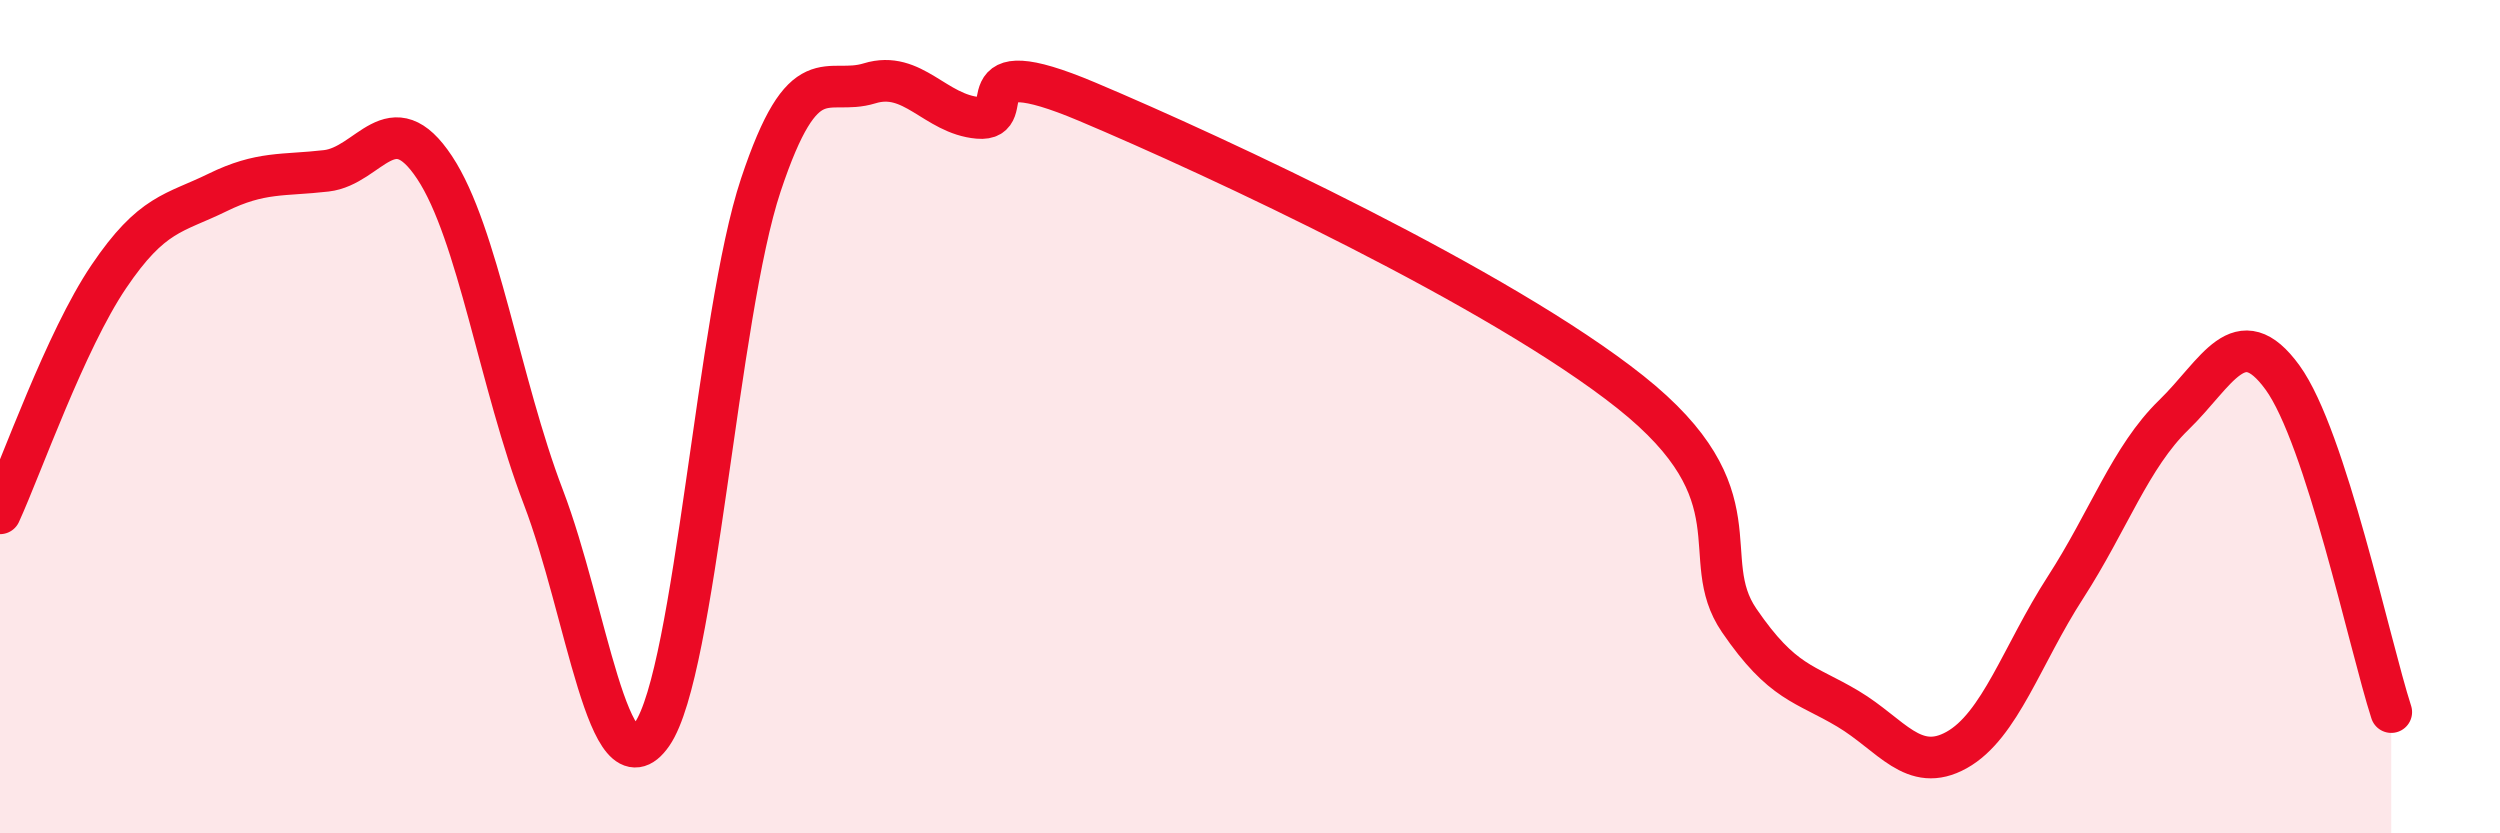
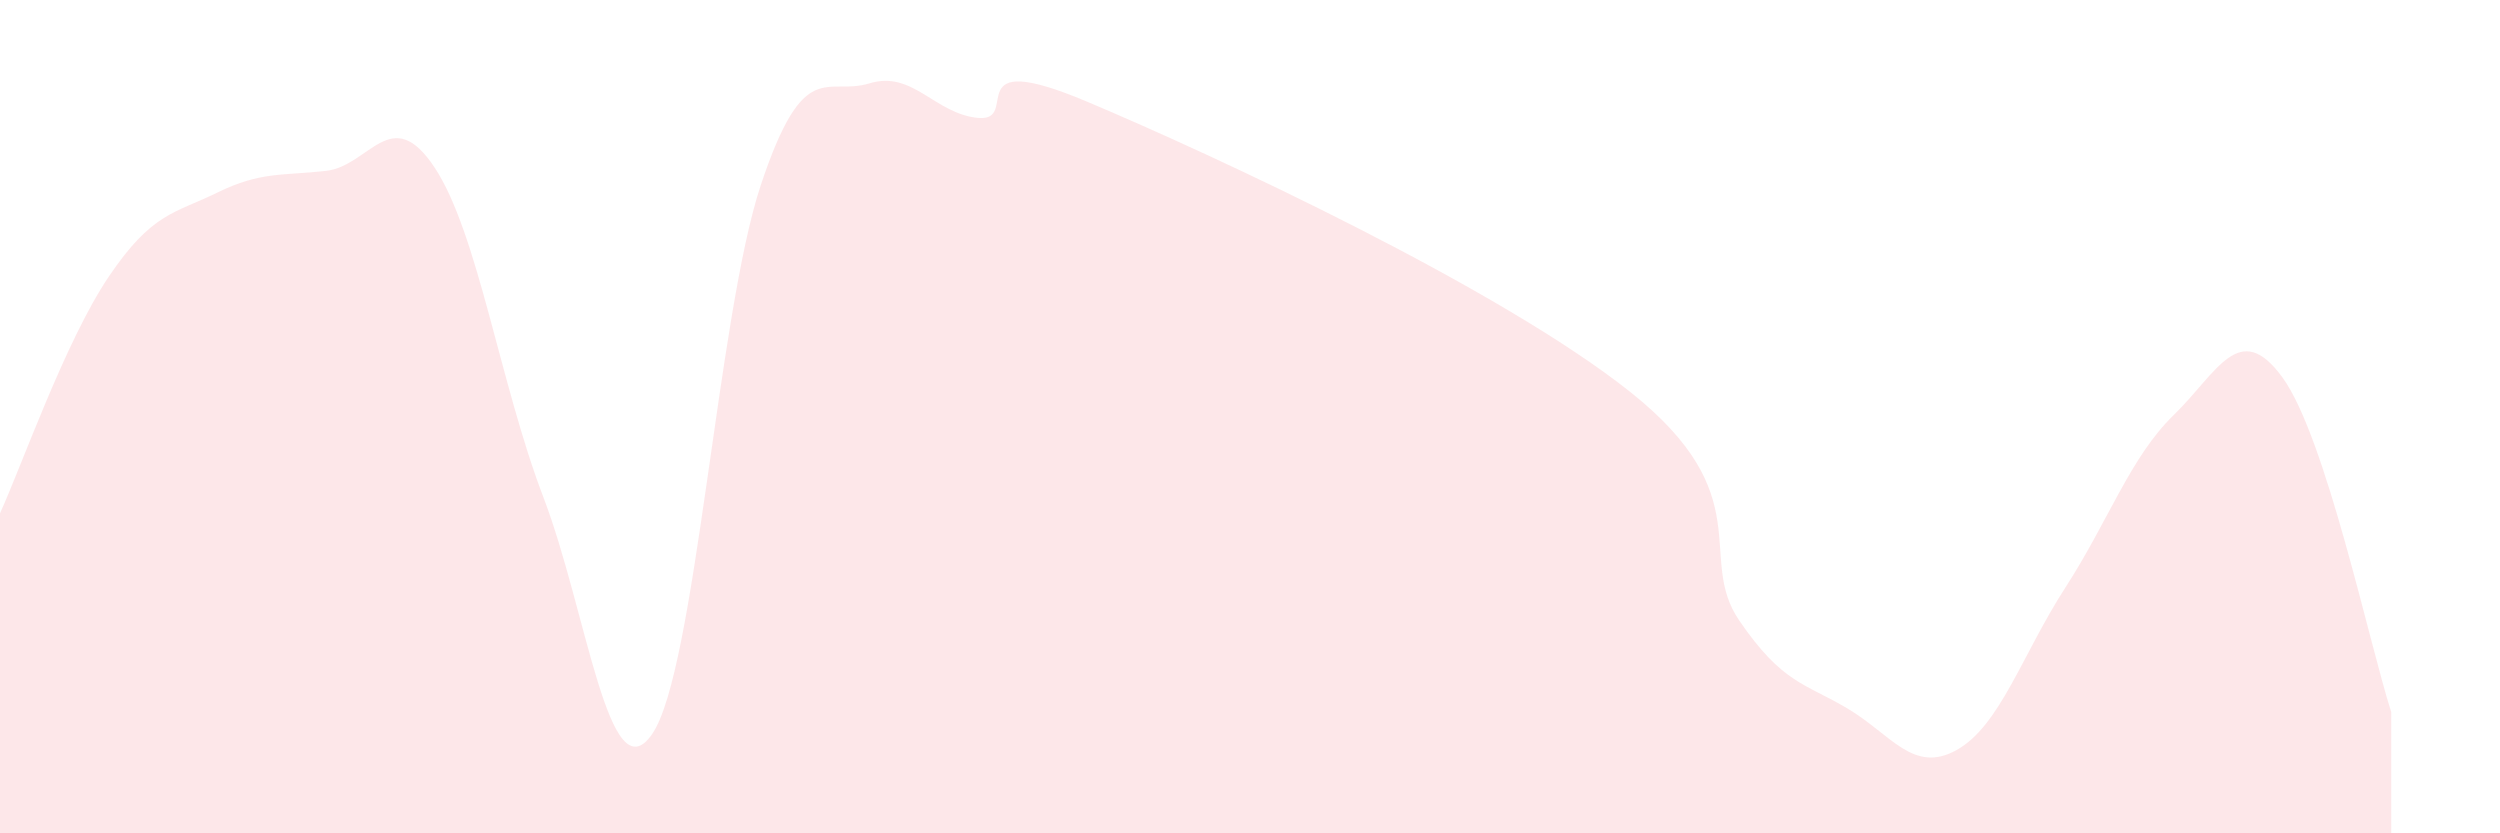
<svg xmlns="http://www.w3.org/2000/svg" width="60" height="20" viewBox="0 0 60 20">
  <path d="M 0,12.32 C 0.52,11.18 1.57,8.18 2.61,6.64 C 3.65,5.1 4.18,5.13 5.22,4.62 C 6.26,4.11 6.79,4.22 7.83,4.1 C 8.87,3.98 9.39,2.45 10.43,4.02 C 11.47,5.59 12,9.21 13.04,11.93 C 14.08,14.65 14.61,19.12 15.65,17.62 C 16.69,16.12 17.22,7.56 18.26,4.44 C 19.3,1.32 19.83,2.32 20.87,2 C 21.91,1.68 22.44,2.74 23.48,2.83 C 24.52,2.92 22.96,1.12 26.09,2.44 C 29.22,3.76 36,6.92 39.13,9.41 C 42.26,11.9 40.7,13.37 41.74,14.89 C 42.78,16.41 43.31,16.39 44.35,17.01 C 45.39,17.63 45.92,18.58 46.96,18 C 48,17.42 48.53,15.71 49.57,14.1 C 50.61,12.49 51.13,10.97 52.17,9.96 C 53.21,8.95 53.74,7.63 54.78,9.06 C 55.82,10.49 56.87,15.48 57.39,17.09L57.39 20L0 20Z" fill="#EB0A25" opacity="0.1" stroke-linecap="round" stroke-linejoin="round" />
-   <path d="M 0,12.32 C 0.52,11.18 1.57,8.18 2.61,6.64 C 3.65,5.1 4.18,5.13 5.22,4.62 C 6.26,4.11 6.79,4.22 7.83,4.1 C 8.87,3.98 9.39,2.45 10.43,4.02 C 11.47,5.59 12,9.21 13.04,11.93 C 14.08,14.65 14.61,19.12 15.65,17.62 C 16.69,16.12 17.22,7.56 18.26,4.44 C 19.3,1.32 19.83,2.32 20.87,2 C 21.91,1.68 22.44,2.74 23.48,2.83 C 24.52,2.92 22.96,1.12 26.09,2.44 C 29.22,3.76 36,6.92 39.13,9.41 C 42.26,11.9 40.7,13.37 41.74,14.89 C 42.78,16.41 43.31,16.39 44.35,17.01 C 45.39,17.63 45.92,18.58 46.96,18 C 48,17.42 48.53,15.71 49.57,14.1 C 50.61,12.49 51.13,10.97 52.17,9.96 C 53.21,8.95 53.74,7.63 54.78,9.06 C 55.82,10.49 56.87,15.48 57.39,17.09" stroke="#EB0A25" stroke-width="1" fill="none" stroke-linecap="round" stroke-linejoin="round" />
</svg>